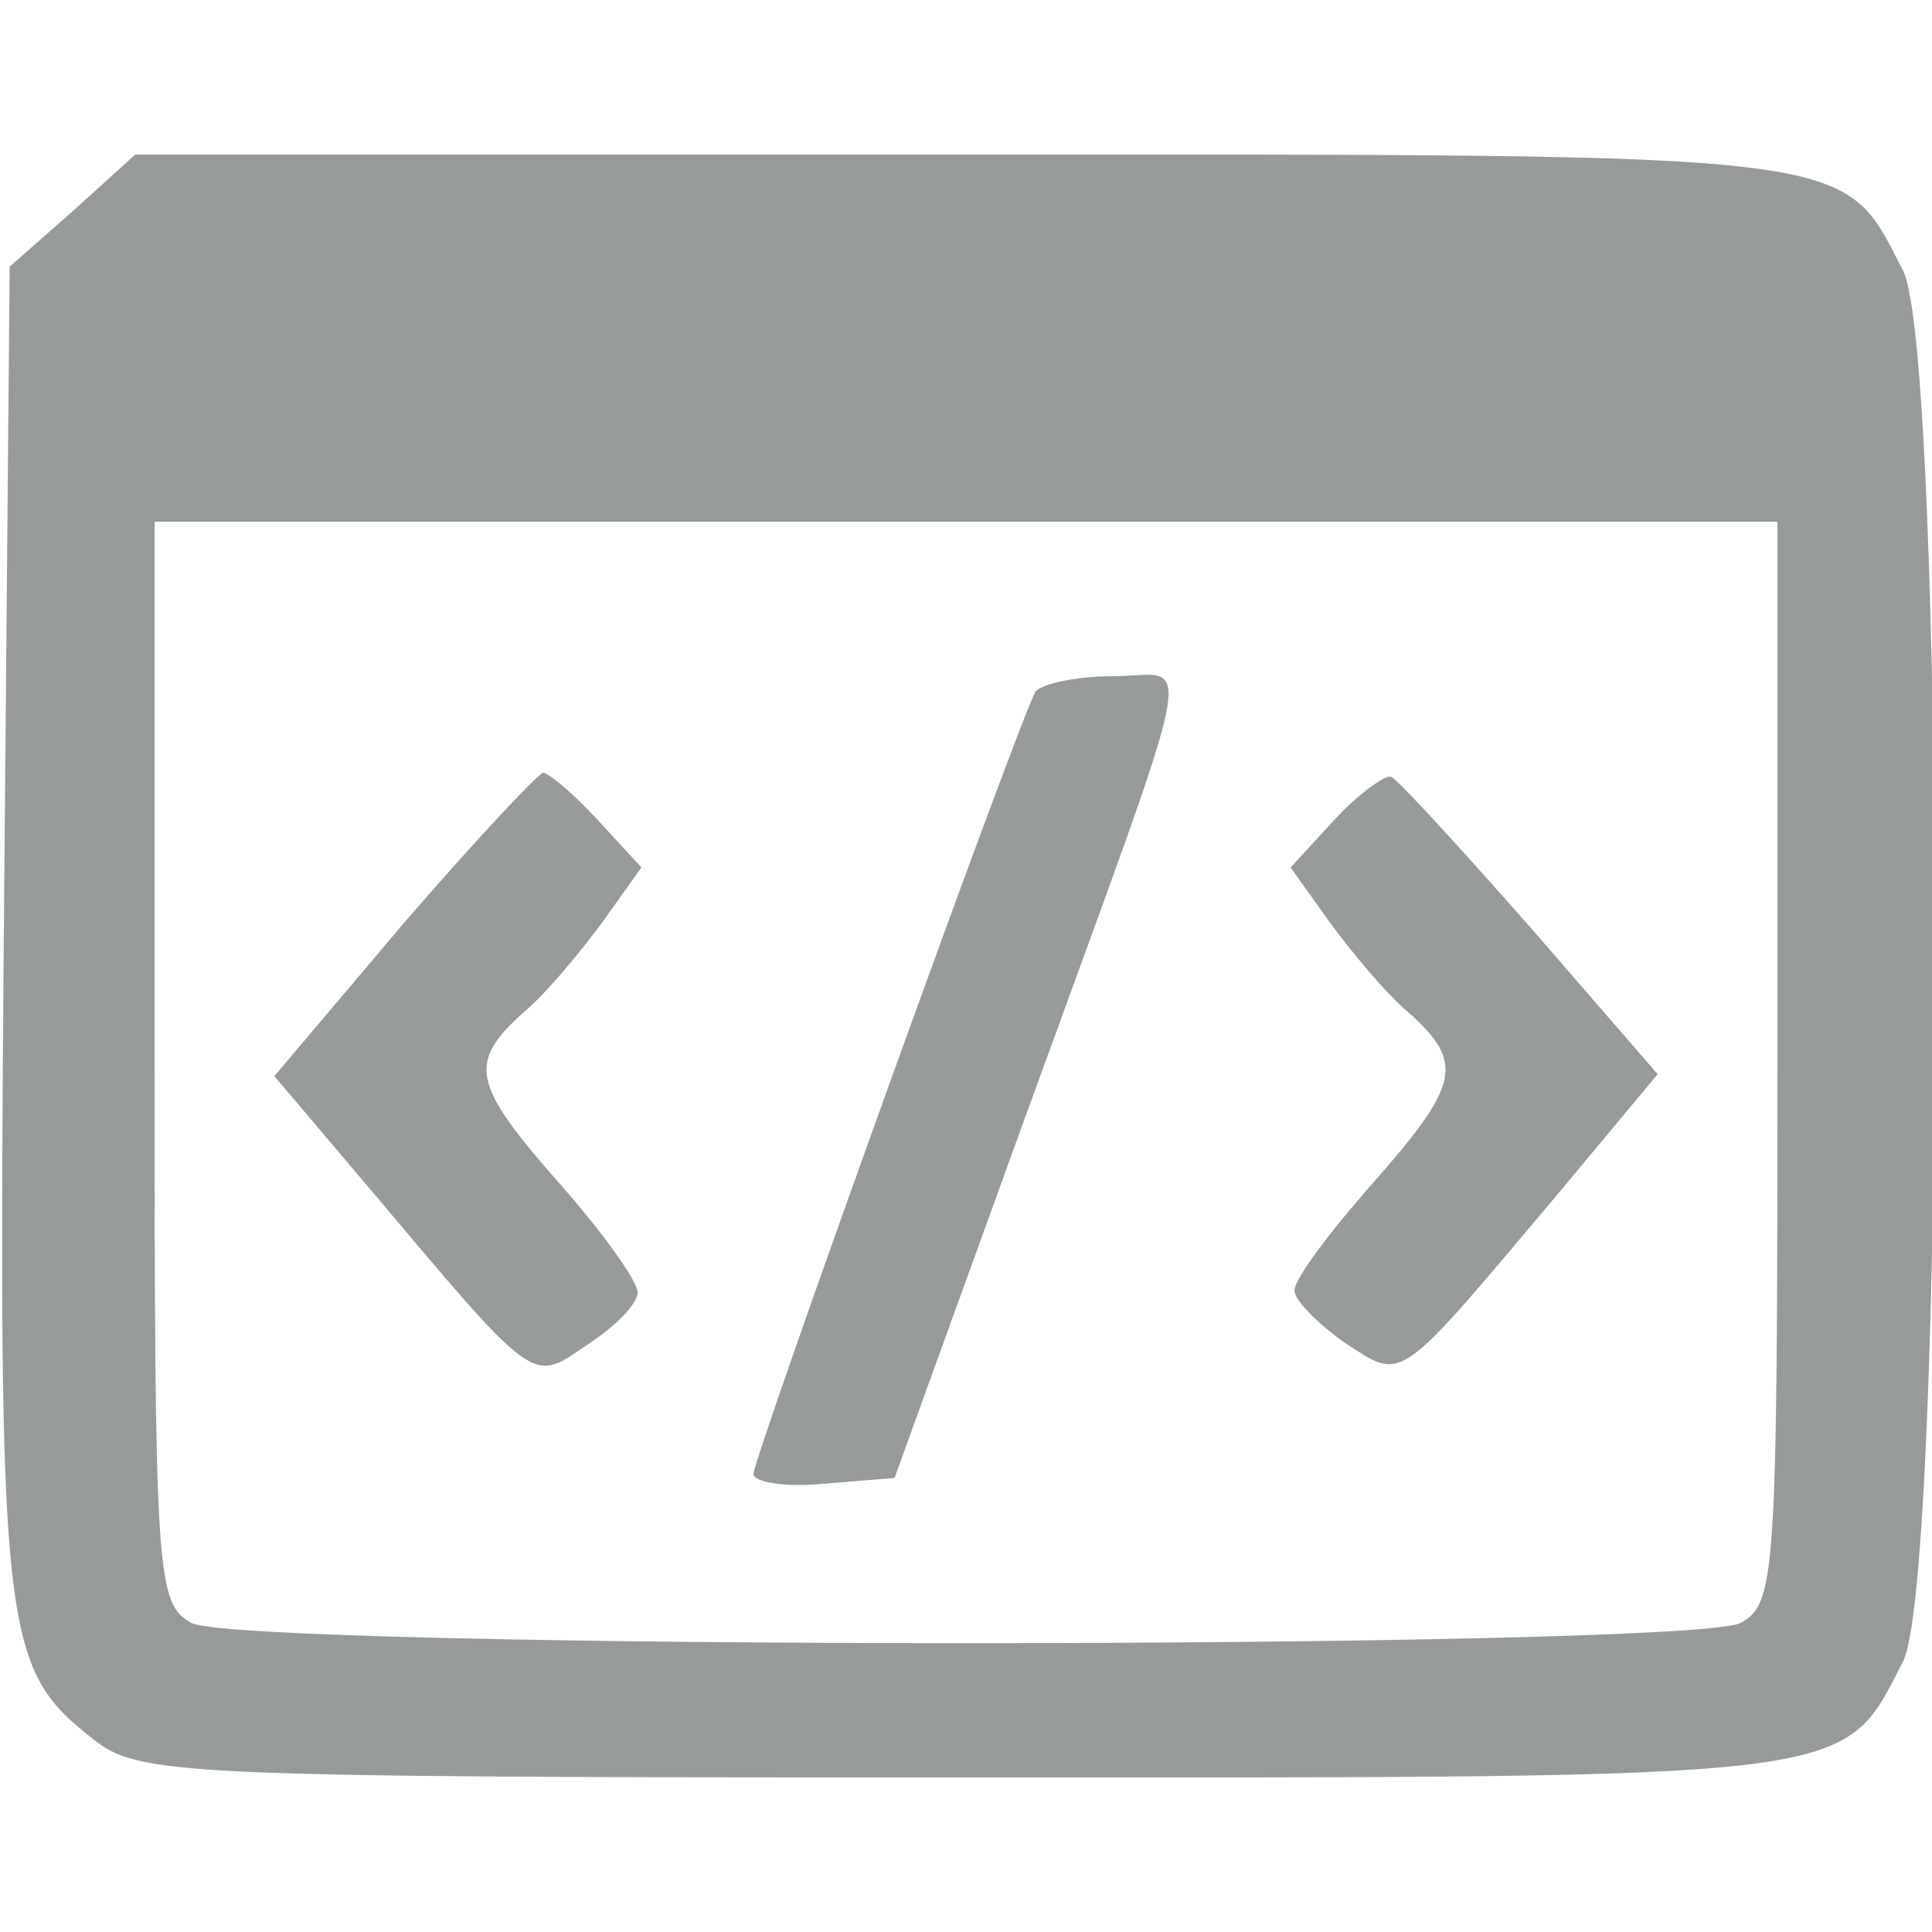
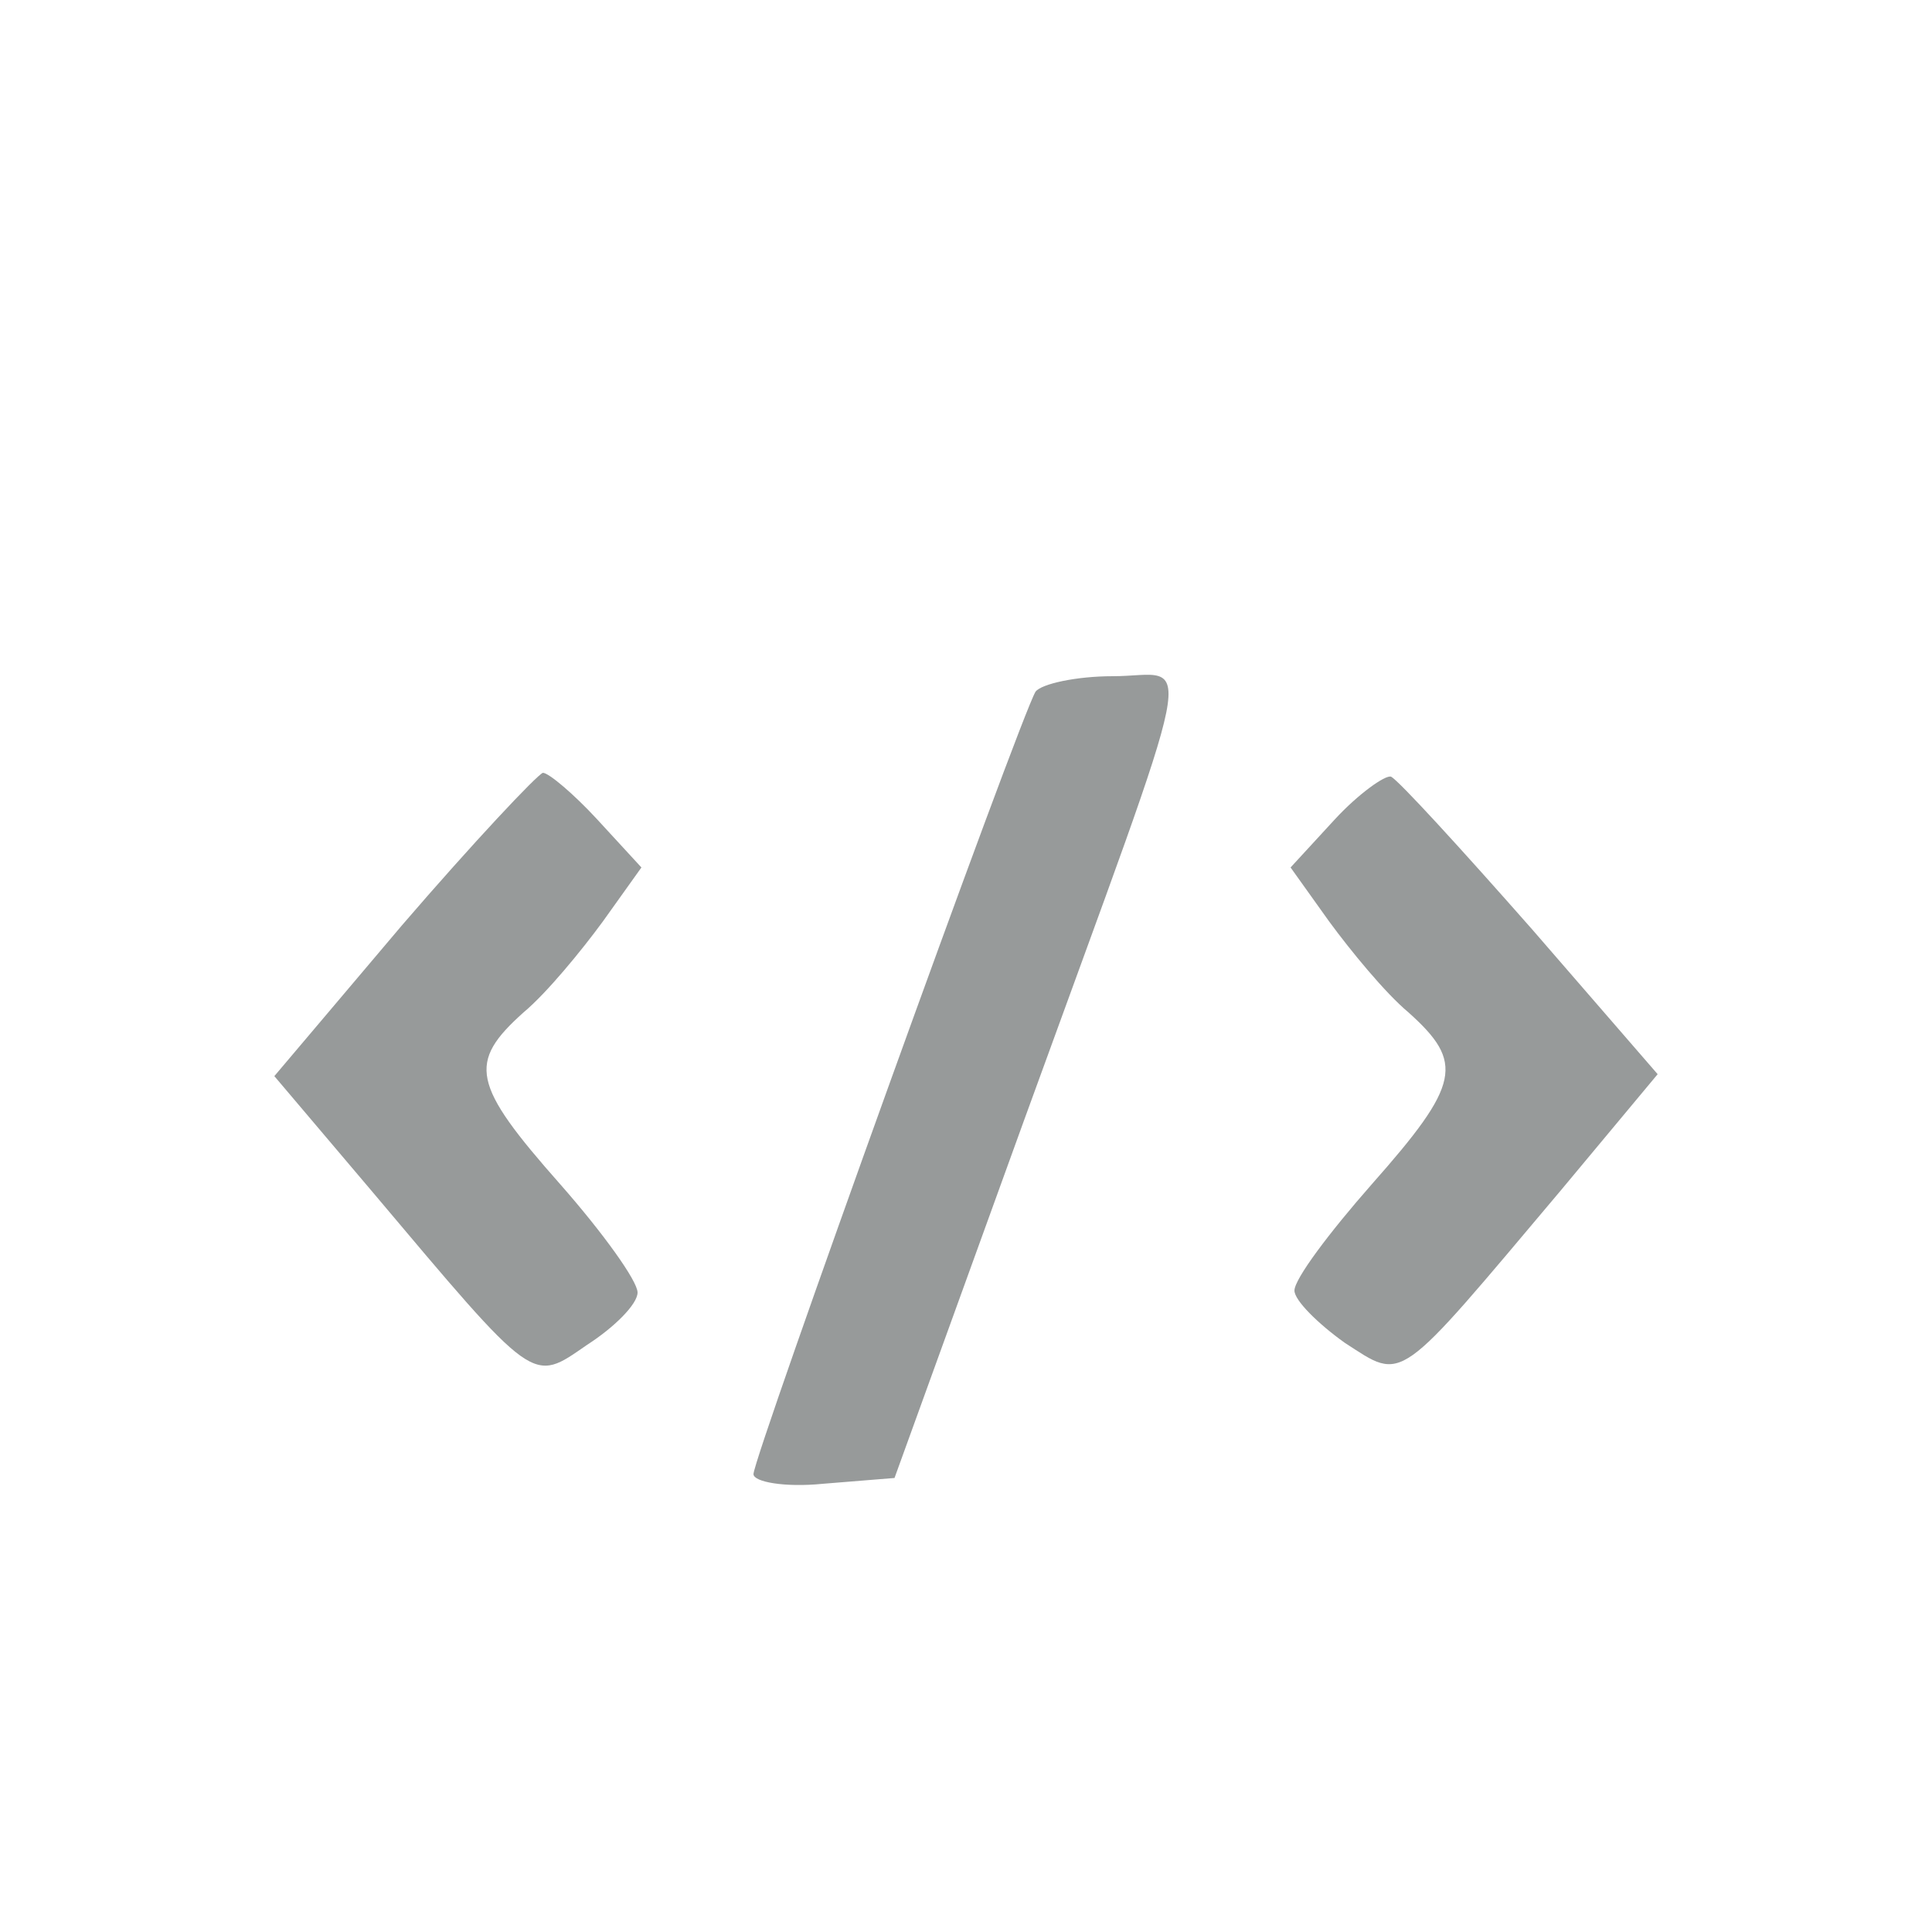
<svg xmlns="http://www.w3.org/2000/svg" version="1.0" width="100pt" height="100pt" viewBox="0 0 100 100" preserveAspectRatio="xMidYMid meet">
  <g transform="translate(0,100) scale(0.1,-0.1)" fill="#979a9a" stroke="none">
-     <path d="M38 891 l-33 -29 -3 -343 c-3 -366 -1 -382 46 -419 24 -19 42 -20 451 -20 467 0 454 -2 486 60 22 43 22 677 0 720 -32 62 -18 60 -487 60 l-428 0 -32 -29z m882 -441 c0 -266 -1 -280 -19 -290 -27 -14 -775 -14 -802 0 -18 10 -19 24 -19 290 l0 280 420 0 420 0 0 -280z" />
    <path d="M536 642 c-8 -13 -146 -396 -146 -405 0 -4 16 -7 36 -5 l37 3 67 185 c93 256 88 230 46 230 -19 0 -37 -4 -40 -8z" />
    <path d="M208 521 l-66 -78 50 -59 c86 -102 83 -100 112 -80 14 9 26 21 26 27 0 6 -18 31 -40 56 -46 52 -48 63 -19 89 12 10 30 32 41 47 l20 28 -23 25 c-12 13 -25 24 -28 24 -3 -1 -36 -36 -73 -79z" />
    <path d="M691 576 l-23 -25 20 -28 c11 -15 29 -37 41 -47 29 -26 27 -37 -19 -89 -22 -25 -40 -49 -40 -55 0 -5 12 -17 26 -27 31 -20 26 -23 112 79 l50 60 -65 75 c-37 42 -69 77 -73 79 -3 1 -17 -9 -29 -22z" />
  </g>
</svg>